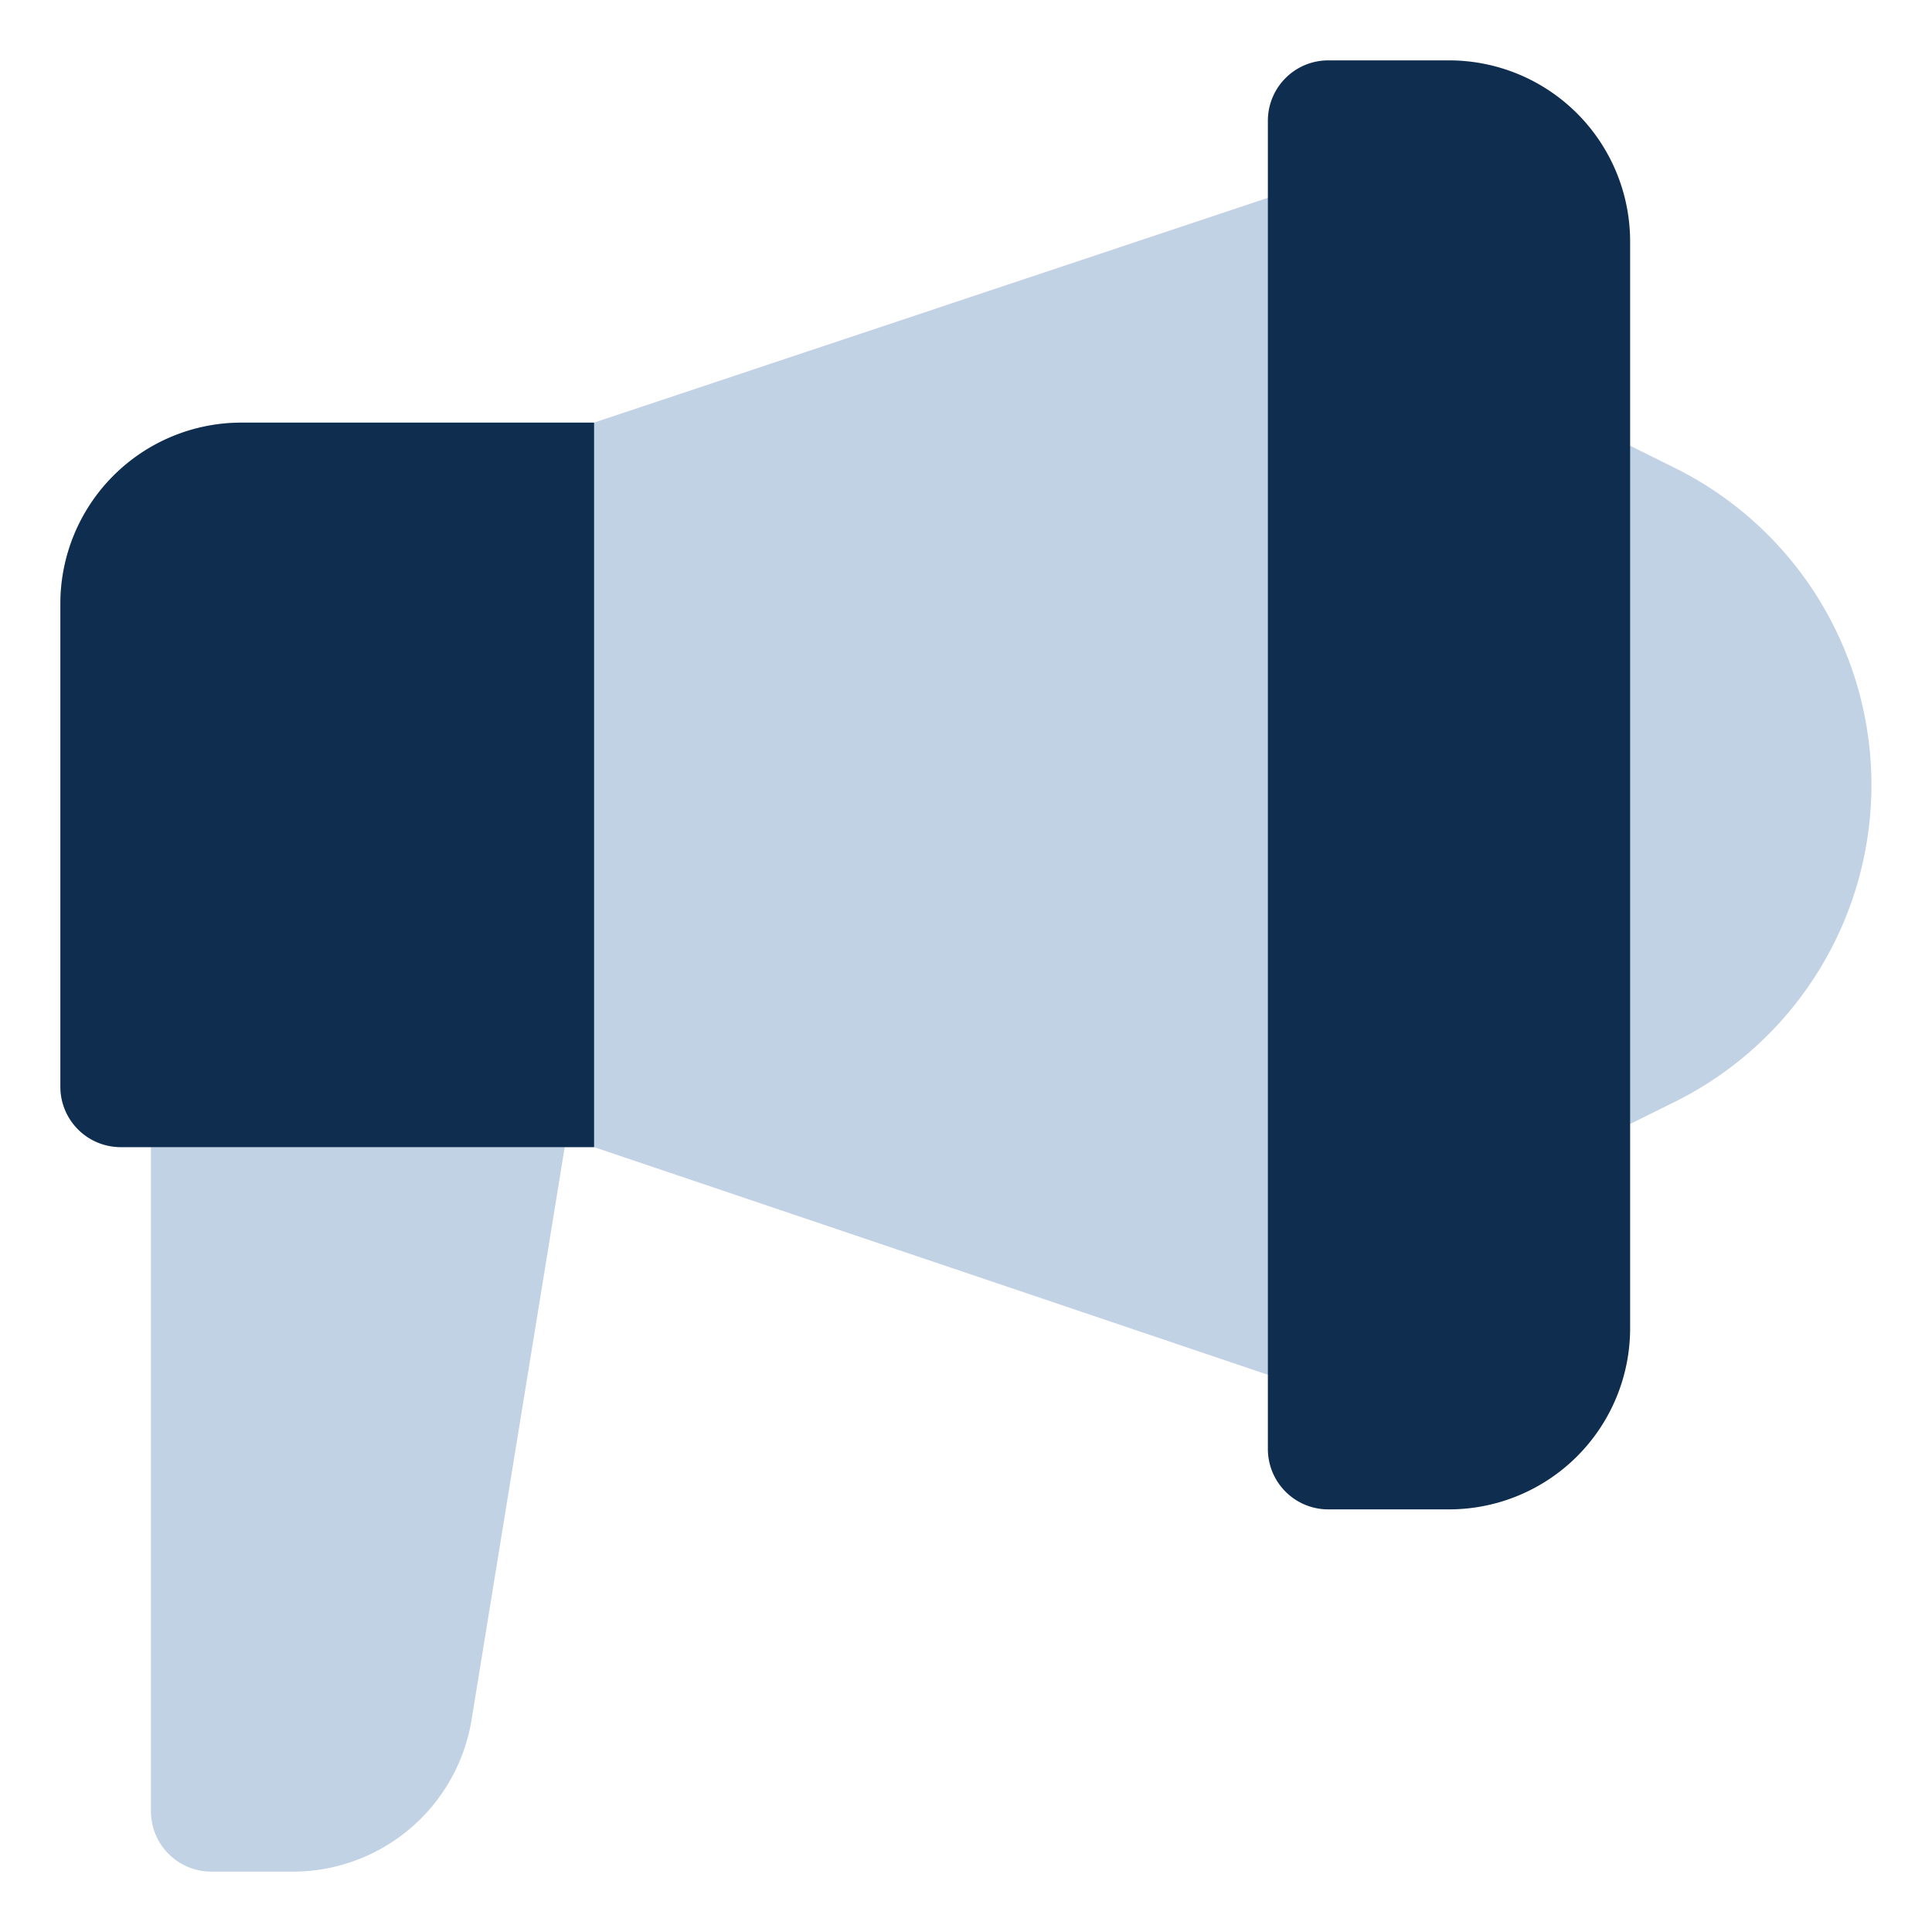
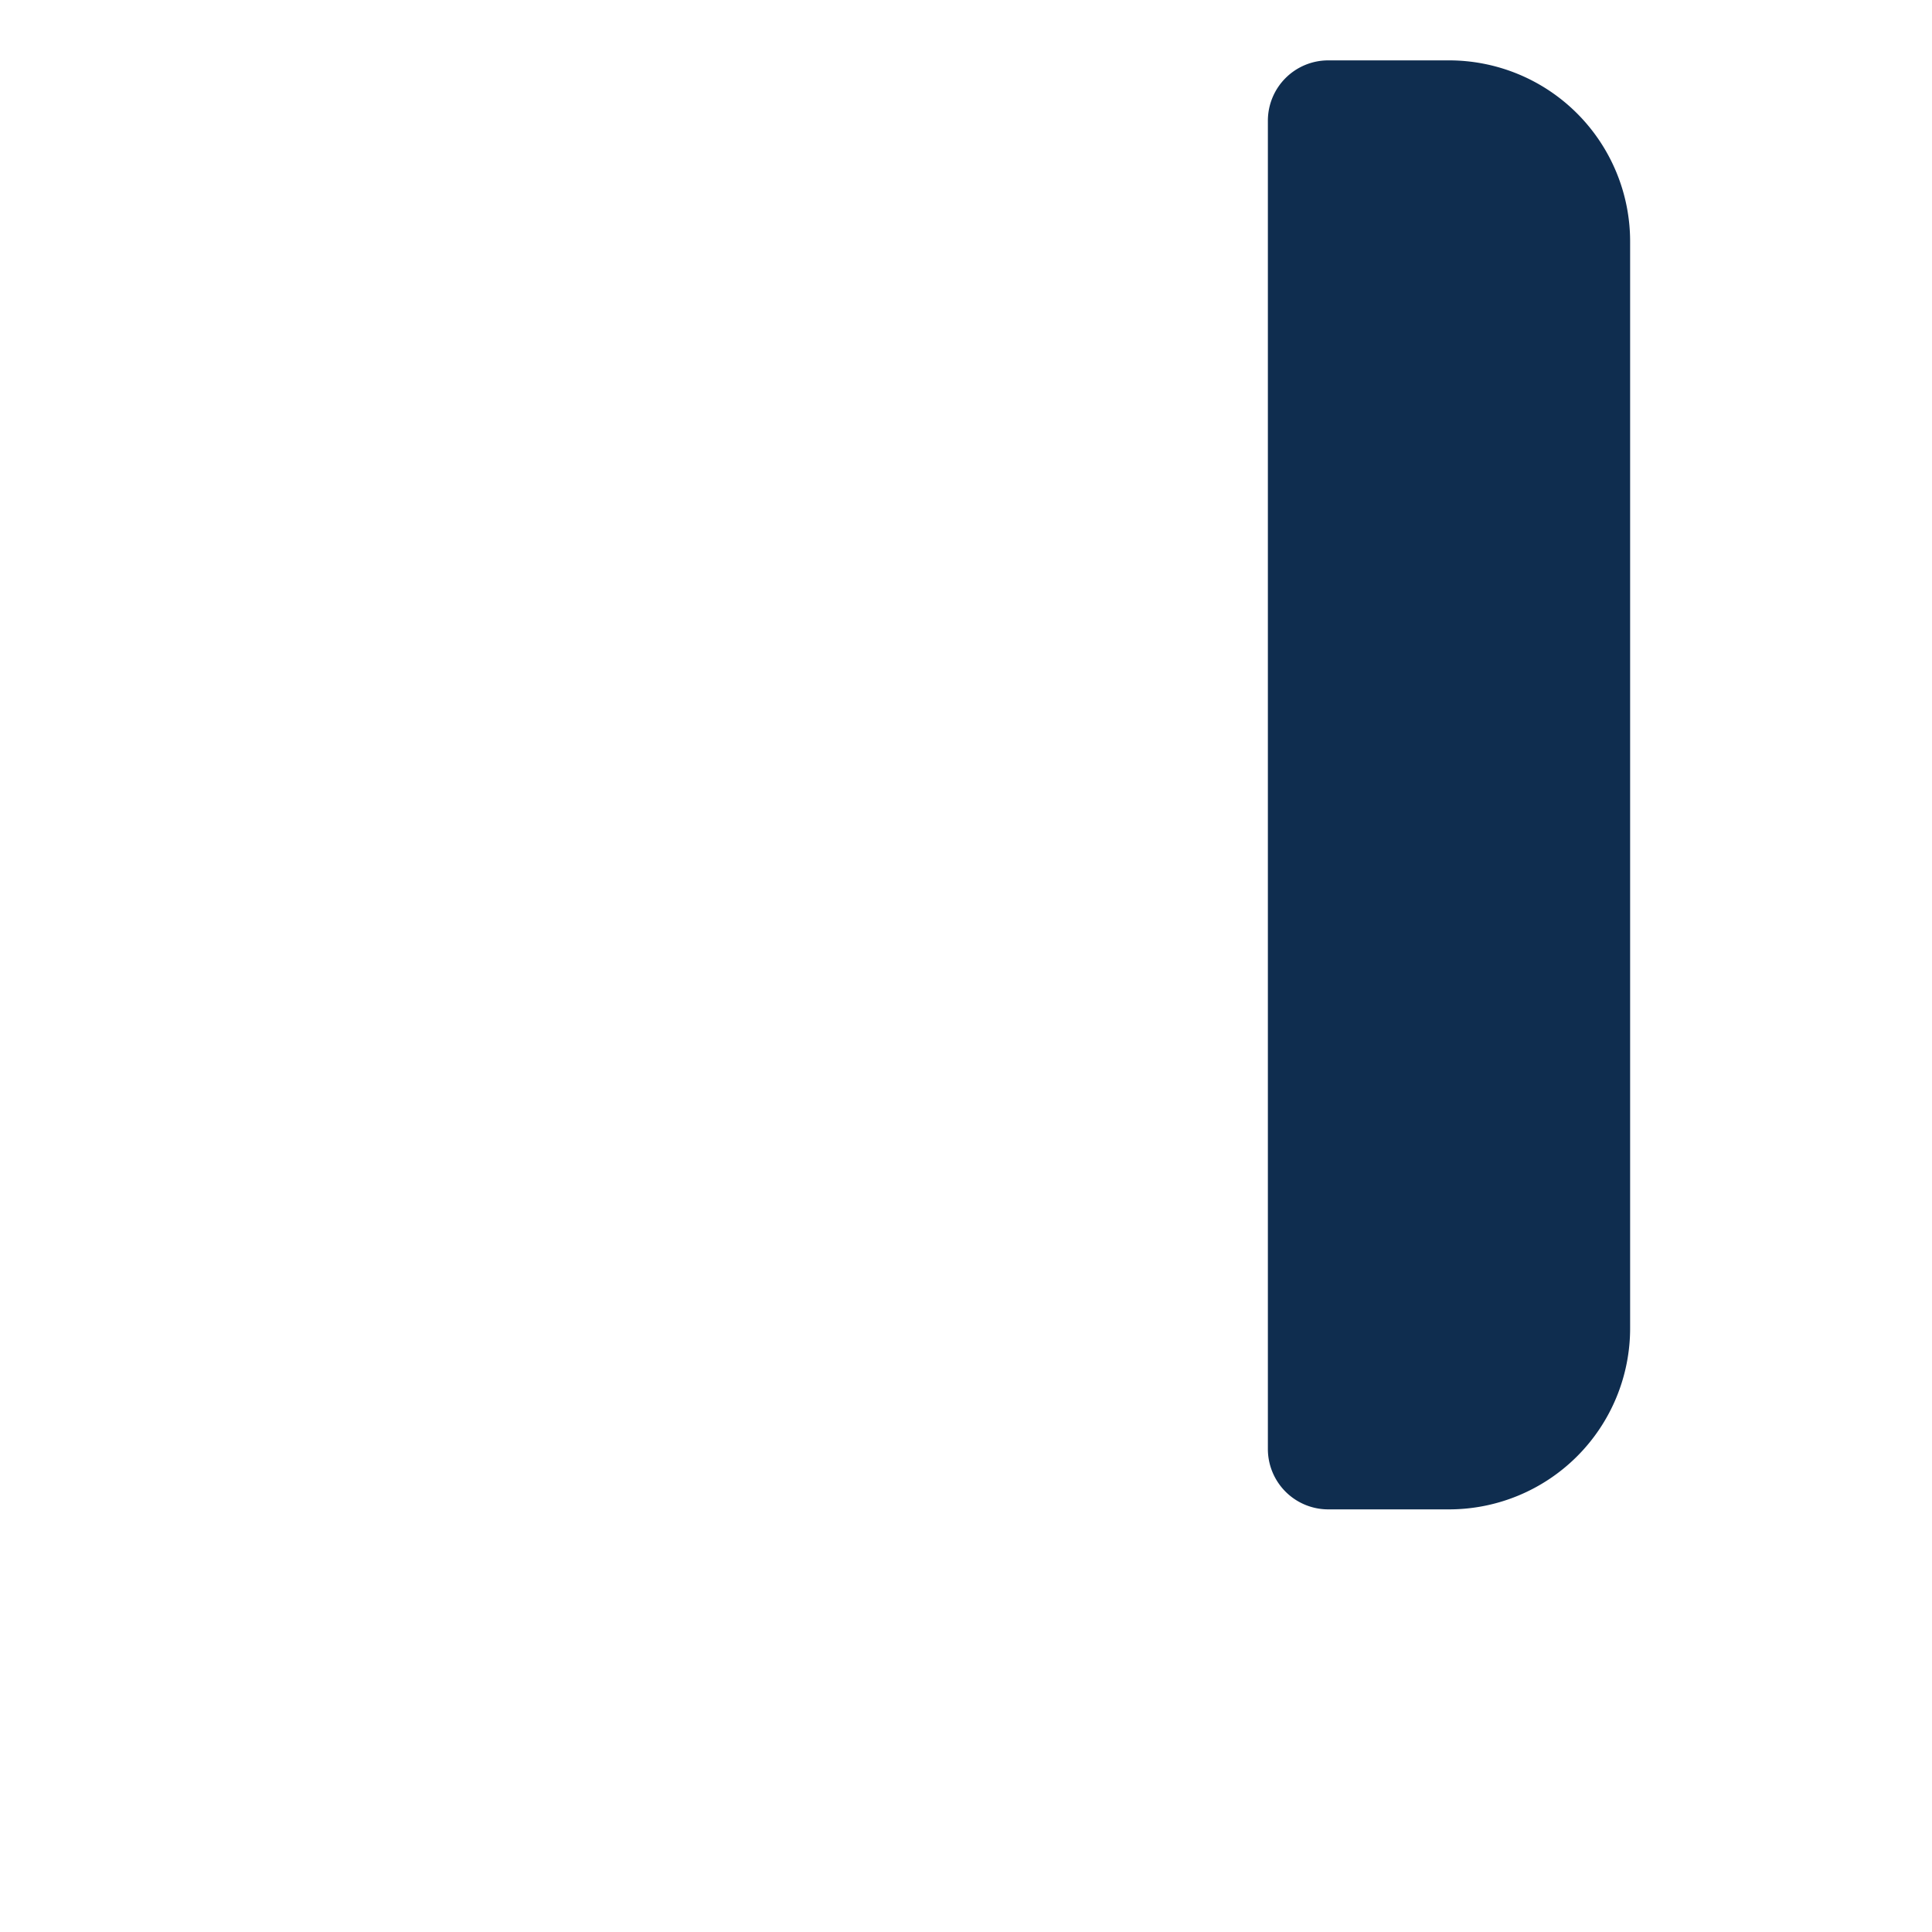
<svg xmlns="http://www.w3.org/2000/svg" width="800px" height="800px" viewBox="0 0 32 32" id="OBJECT" fill="#0f2d4f">
  <g id="SVGRepo_bgCarrier" stroke-width="0" />
  <g id="SVGRepo_tracerCarrier" stroke-linecap="round" stroke-linejoin="round" />
  <g id="SVGRepo_iconCarrier">
    <defs>
      <style>.cls-1{fill:#c2d2e5;}</style>
    </defs>
    <title />
-     <path class="cls-1" d="M9.26,17.35A1,1,0,0,0,8.5,17h-5a1,1,0,0,0-1,1V30a1,1,0,0,0,1,1H4.81a3,3,0,0,0,3-2.51L9.49,18.16A1,1,0,0,0,9.26,17.35Z" />
-     <path class="cls-1" d="M22.58,3.19a1,1,0,0,0-.9-.14L9.84,7H4a3,3,0,0,0-3,3v8a1,1,0,0,0,1,1H9.84L21.68,23A1.19,1.19,0,0,0,22,23a.94.94,0,0,0,.58-.19A1,1,0,0,0,23,22V4A1,1,0,0,0,22.58,3.19Z" />
-     <path d="M9.84,19V7H4a3,3,0,0,0-3,3v8a1,1,0,0,0,1,1Z" />
-     <path class="cls-1" d="M27.76,7.76l-1.31-.65A1,1,0,0,0,25,8V18a1,1,0,0,0,.47.85A1,1,0,0,0,26,19a1,1,0,0,0,.45-.11l1.31-.65a5.86,5.86,0,0,0,0-10.48Z" />
    <path d="M24,1H22a1,1,0,0,0-1,1V24a1,1,0,0,0,1,1h2a3,3,0,0,0,3-3V4A3,3,0,0,0,24,1Z" />
  </g>
</svg>